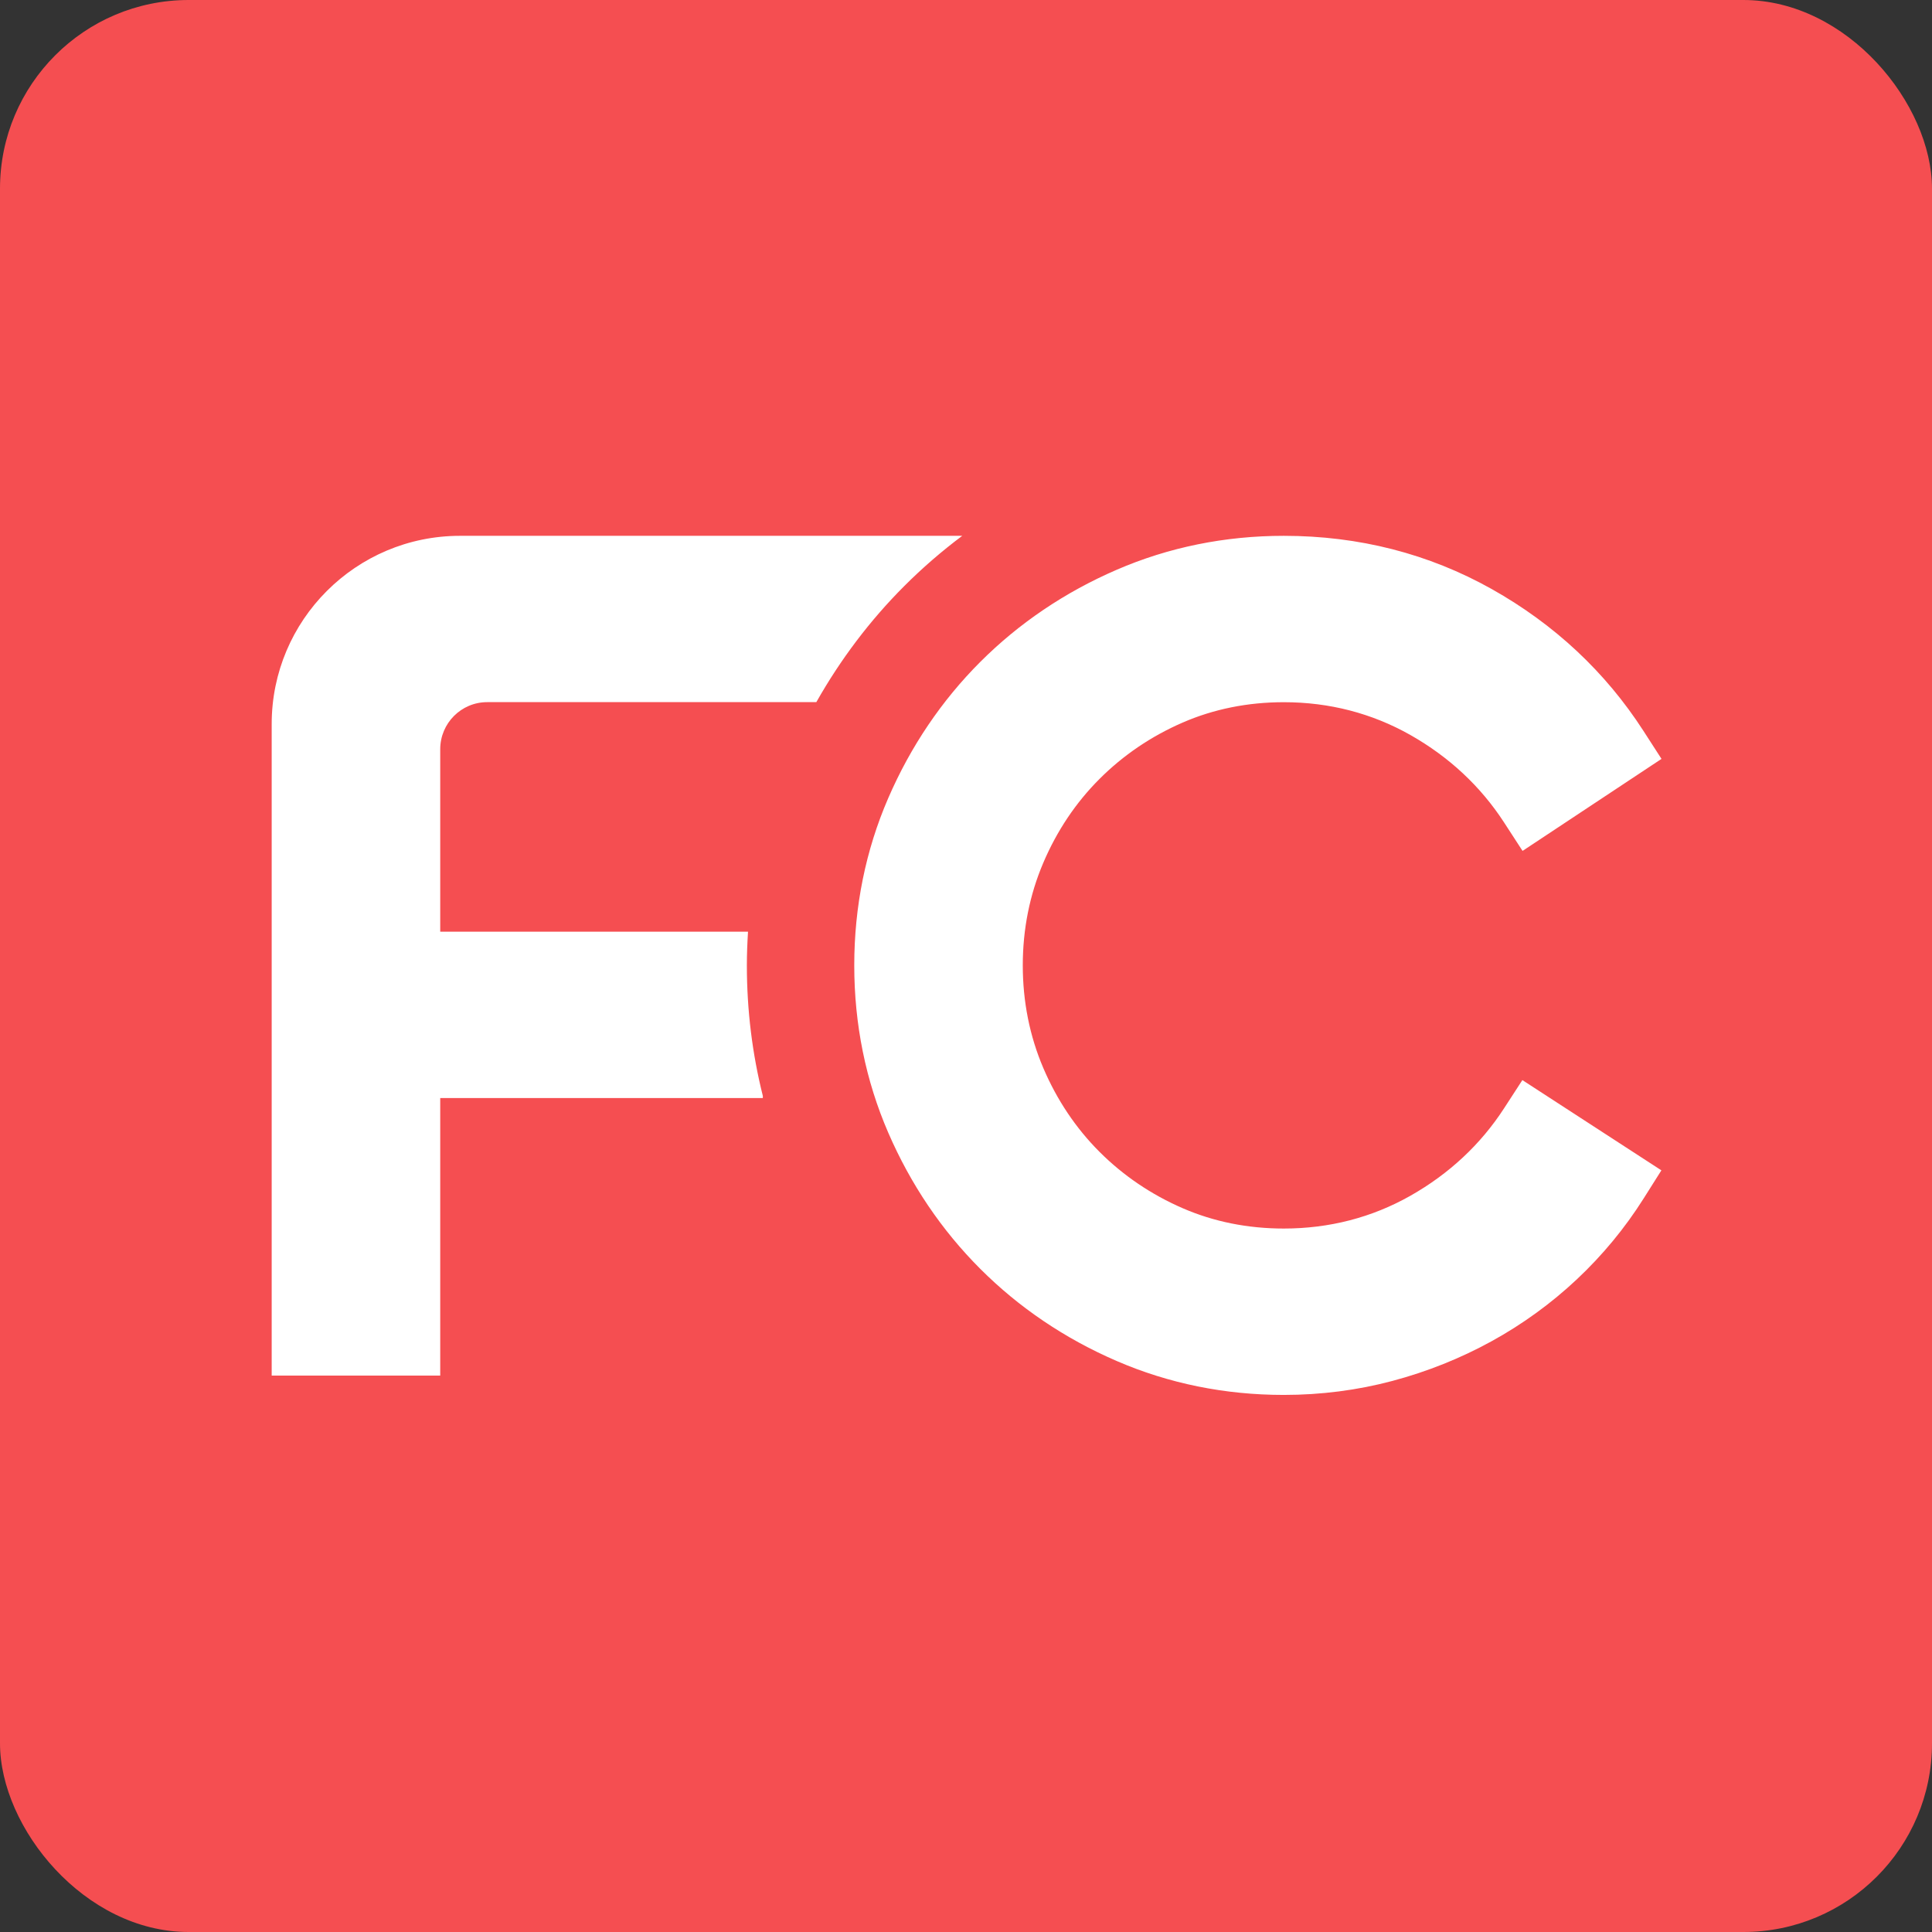
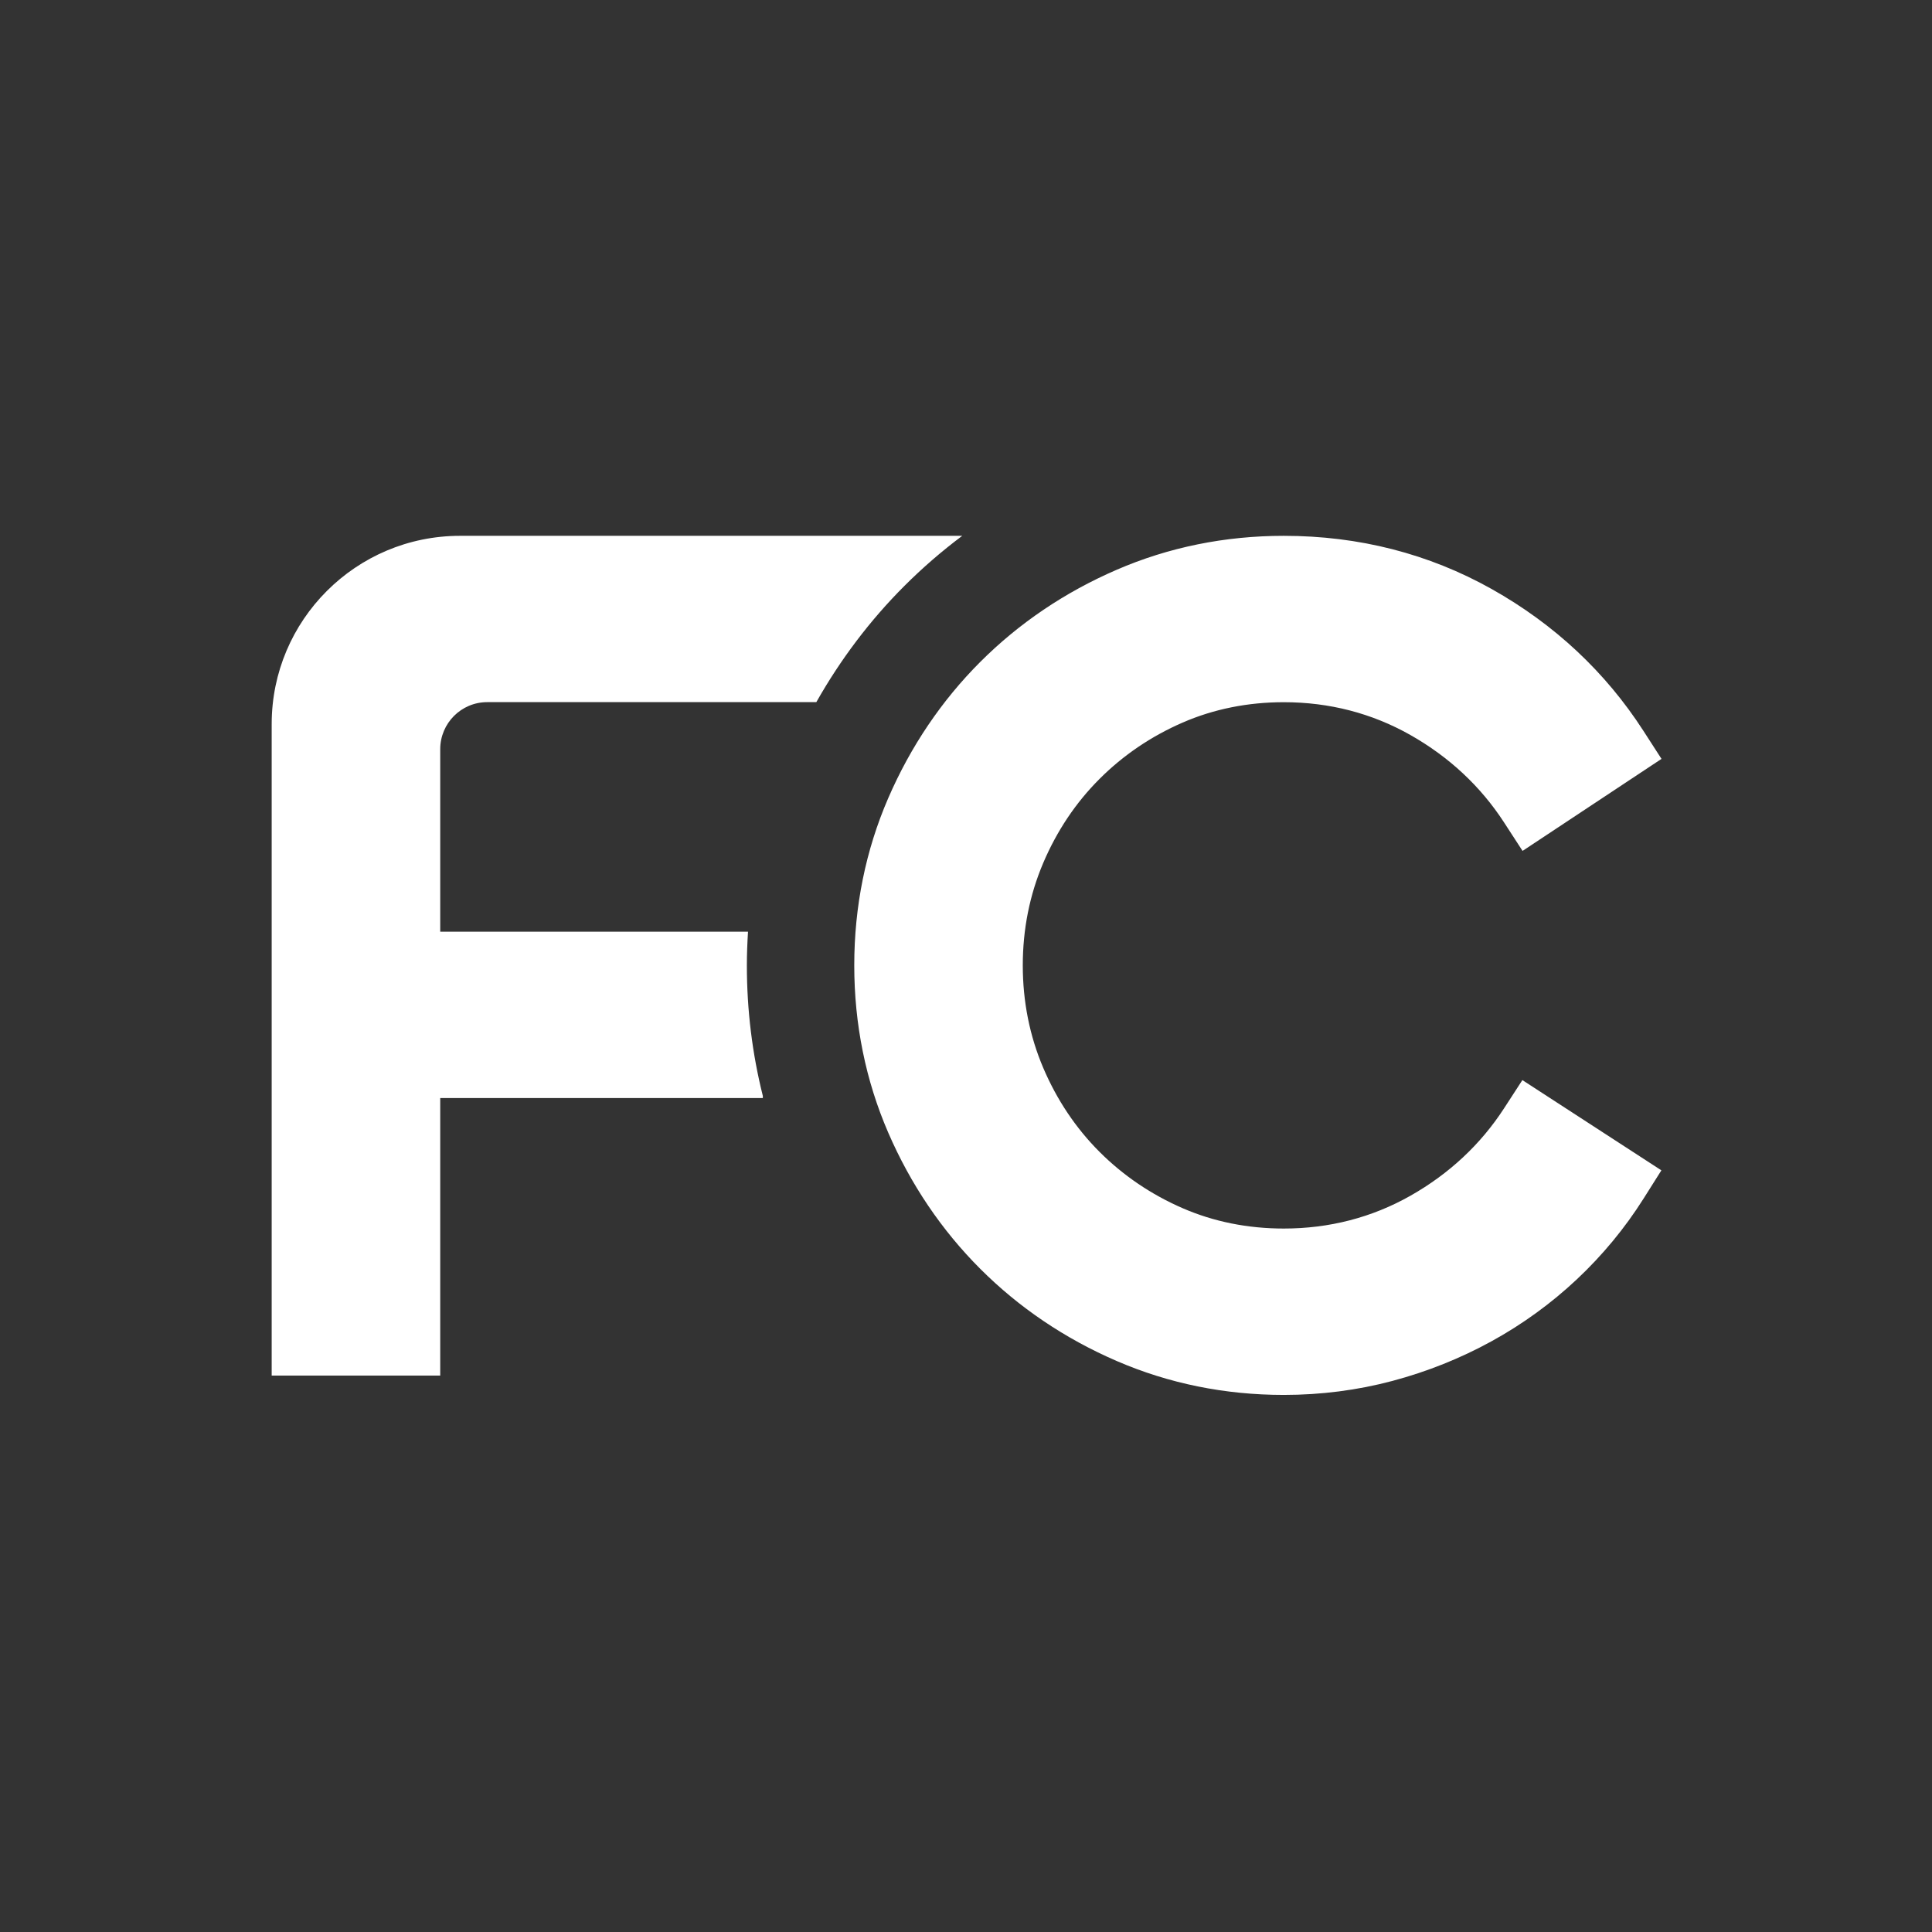
<svg xmlns="http://www.w3.org/2000/svg" width="307" height="307" viewBox="0 0 307 307" fill="none">
  <rect x="0" y="0" width="307" height="307" fill="#333333" stroke="none" />
-   <rect width="307" height="307" rx="29.98" fill="#F54E51" />
  <path fill-rule="evenodd" clip-rule="evenodd" d="M69.953 148.05H118.861C118.752 149.822 118.679 151.604 118.679 153.4C118.679 160.519 119.539 167.455 121.216 174.143V174.479H69.953V218.584H43.172V115.048C43.172 98.535 56.578 85.144 73.091 85.144H152.903C149.651 87.578 146.582 90.234 143.708 93.108C138.234 98.581 133.56 104.775 129.717 111.572H77.422C73.29 111.572 69.953 114.925 69.953 119.057V148.05ZM187.933 114.815C182.932 116.987 178.486 120.001 174.717 123.774C170.947 127.54 167.939 132.03 165.772 137.125C163.615 142.187 162.523 147.661 162.523 153.4C162.523 159.142 163.615 164.618 165.77 169.679C167.937 174.768 170.946 179.262 174.715 183.031C178.49 186.805 182.936 189.82 187.933 191.988C192.865 194.132 198.272 195.219 204.001 195.219C211.233 195.219 217.996 193.47 224.1 190.019C230.258 186.534 235.272 181.859 238.994 176.123L241.91 171.63L263.999 185.972L261.176 190.444C258.207 195.148 254.638 199.467 250.568 203.287C246.497 207.11 241.935 210.425 237.007 213.133C232.09 215.837 226.796 217.957 221.275 219.428C215.727 220.908 209.915 221.657 204.001 221.657C194.645 221.657 185.706 219.842 177.433 216.261C169.21 212.705 161.924 207.782 155.772 201.628C149.629 195.488 144.703 188.201 141.14 179.973C137.559 171.703 135.744 162.763 135.744 153.4C135.744 144.042 137.559 135.102 141.14 126.832C144.701 118.609 149.626 111.321 155.774 105.174C161.919 99.028 169.207 94.105 177.433 90.542C185.704 86.961 194.644 85.144 204.001 85.144C215.929 85.144 227.047 87.992 237.05 93.608C247.005 99.201 255.113 106.782 261.149 116.144L264.017 120.589L241.938 135.212L238.994 130.68C235.272 124.946 230.258 120.271 224.098 116.784C217.991 113.334 211.231 111.582 204.001 111.582C198.28 111.582 192.869 112.67 187.933 114.815Z" fill="white" />
</svg>